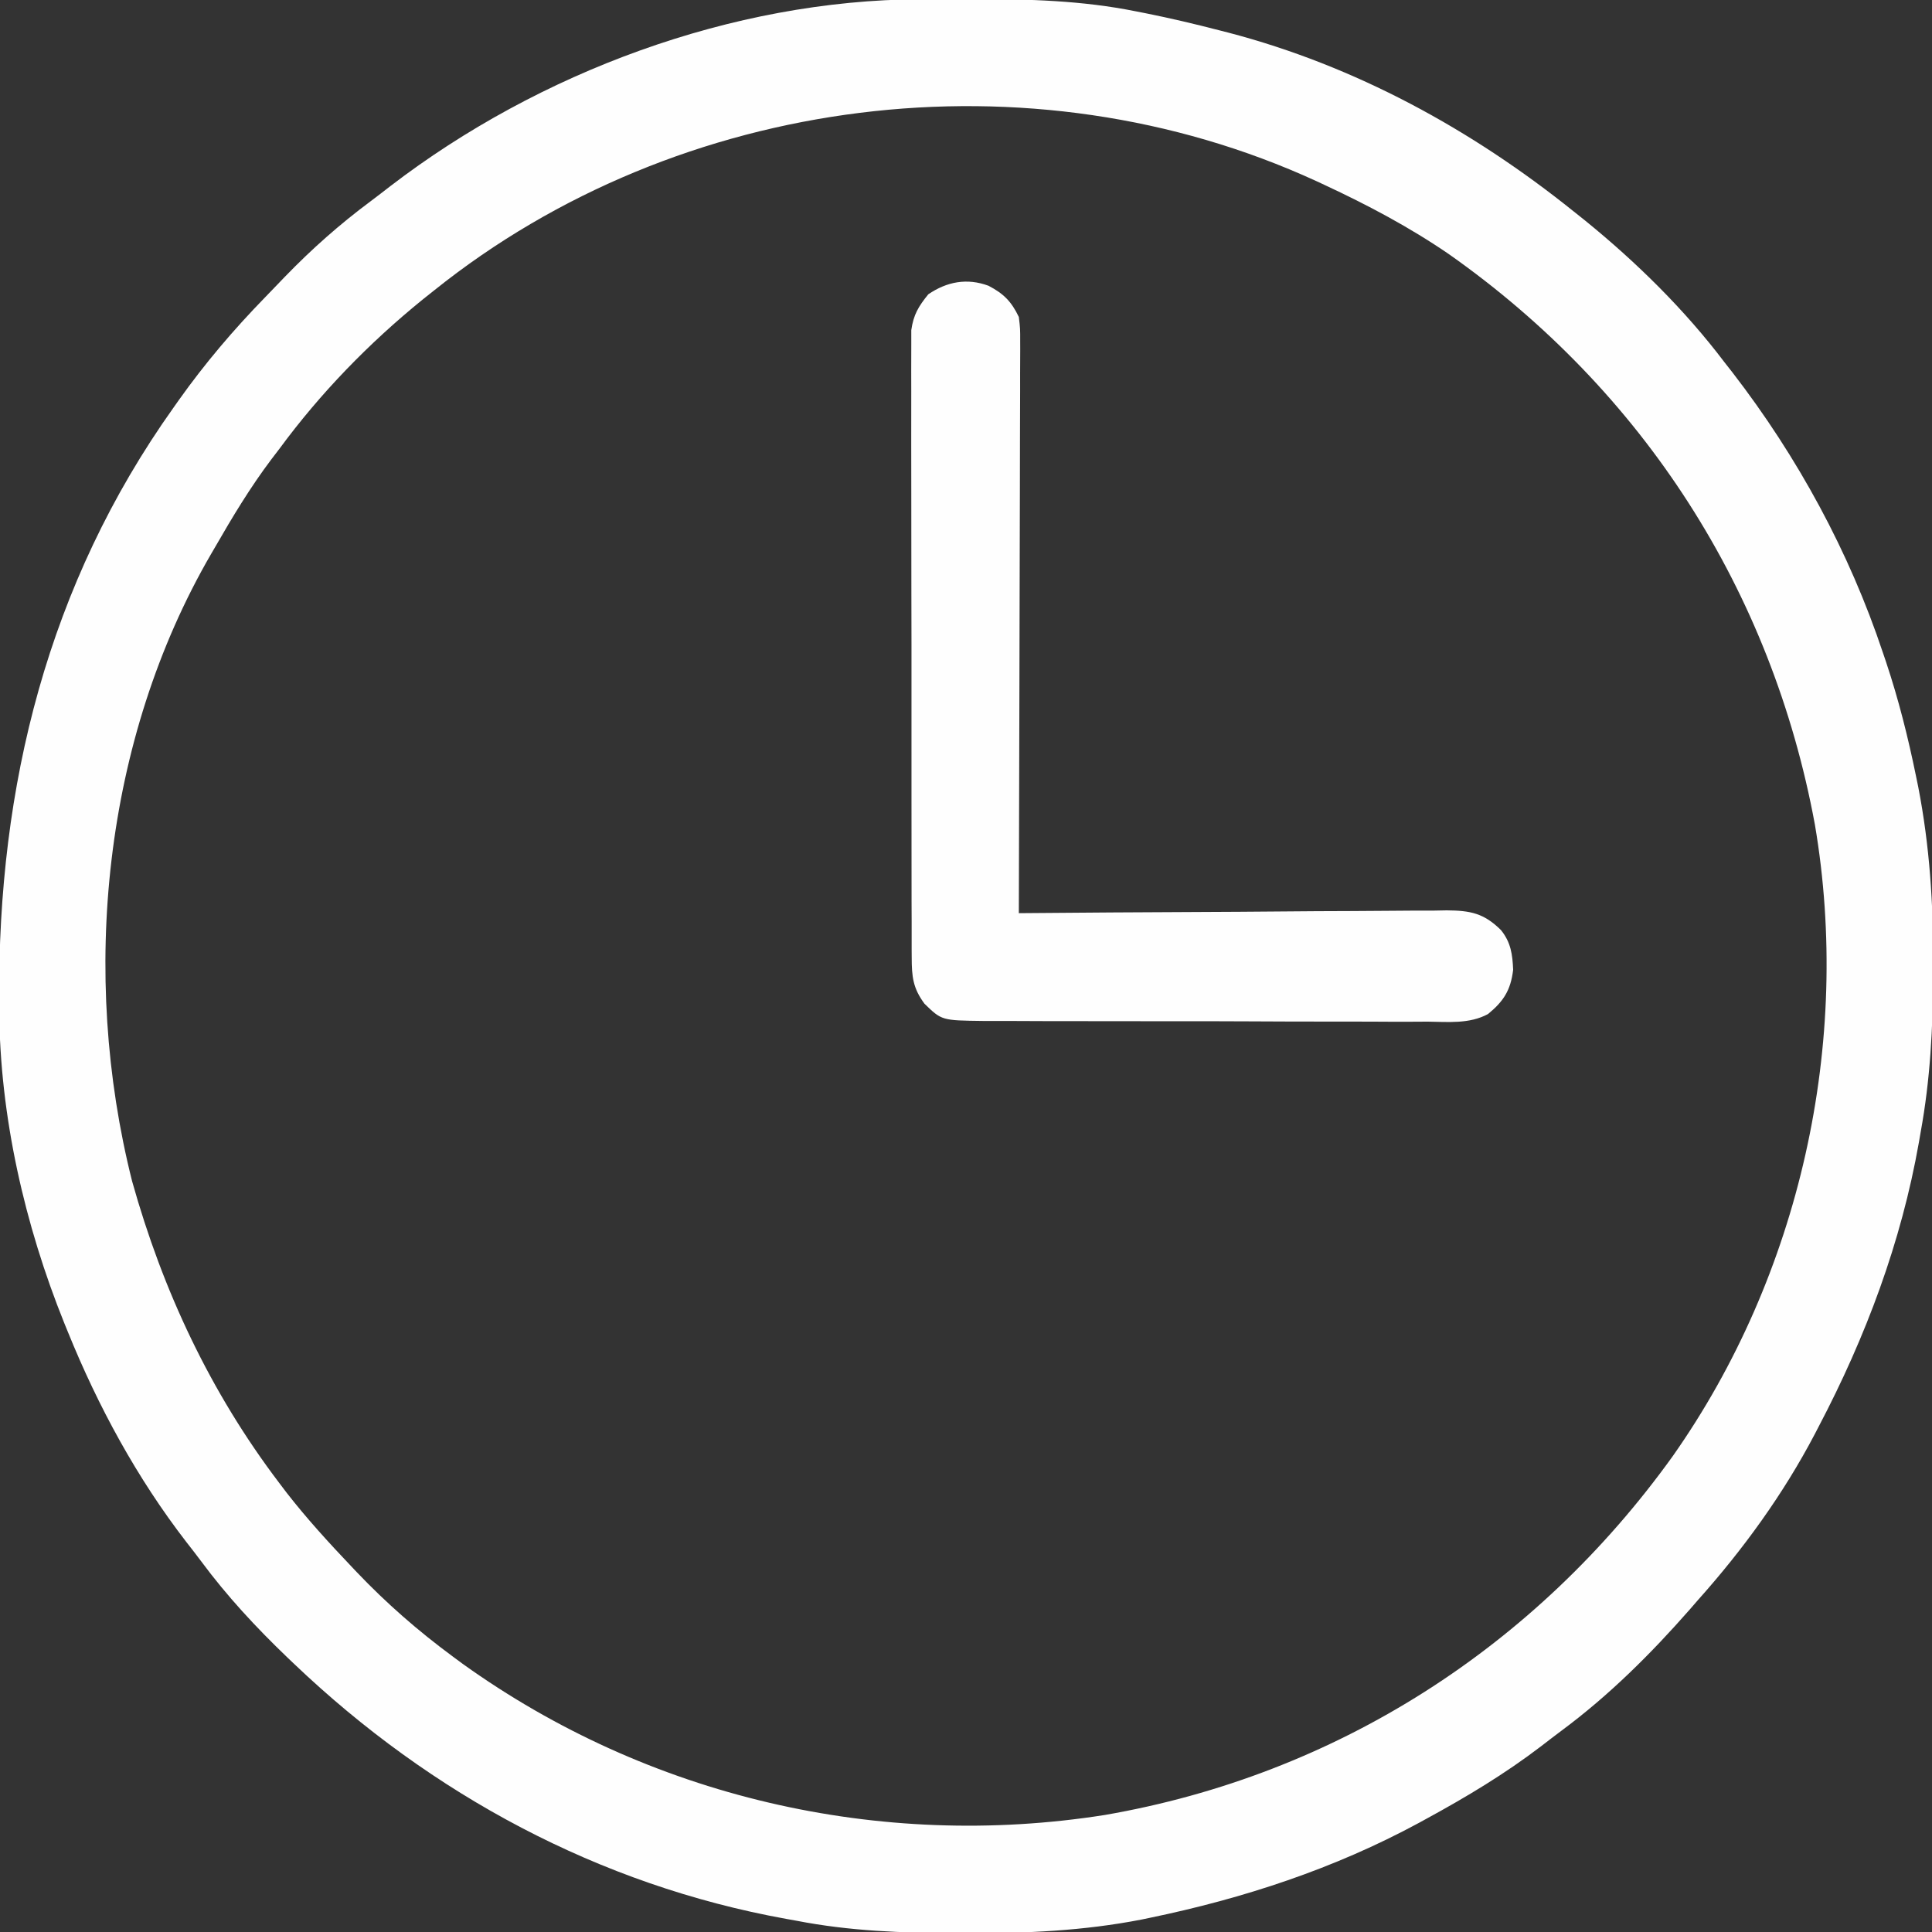
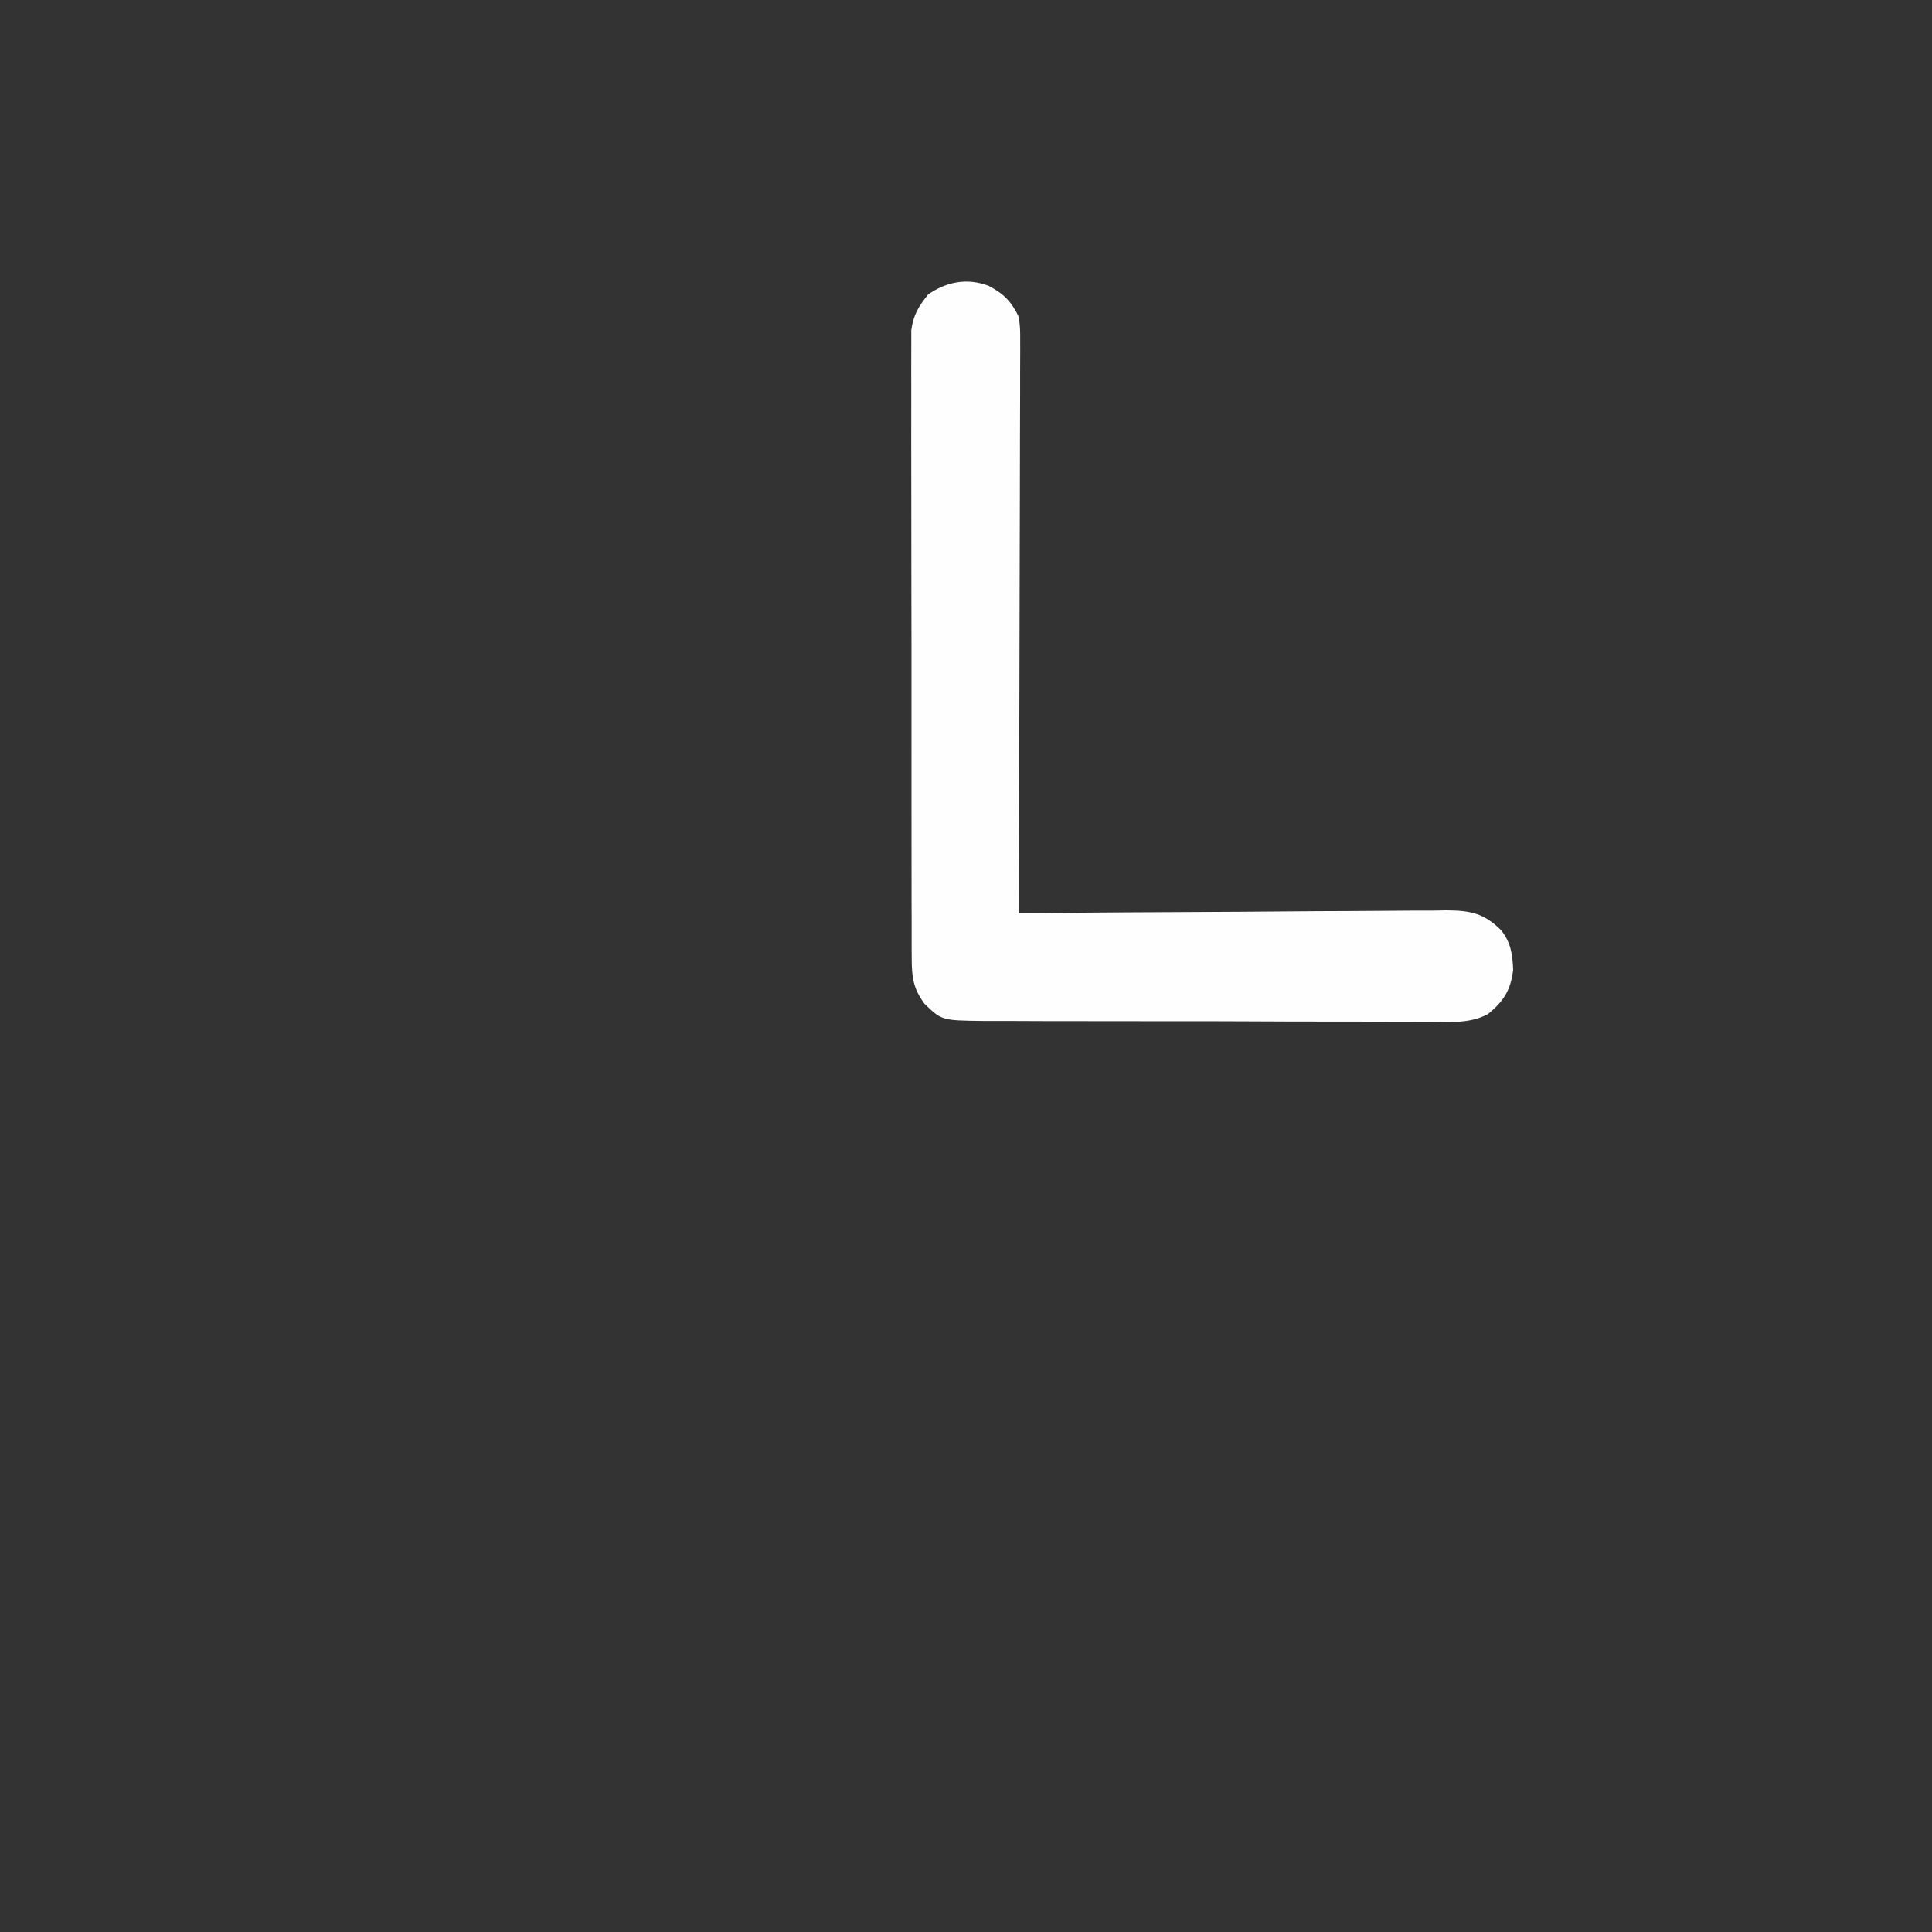
<svg xmlns="http://www.w3.org/2000/svg" width="512" height="512">
  <rect width="100%" height="100%" fill="#333333" stroke="none" />
-   <path d="M0 0 C0.901 -0.007 1.801 -0.014 2.729 -0.021 C5.618 -0.039 8.506 -0.045 11.395 -0.047 C12.875 -0.048 12.875 -0.048 14.386 -0.049 C28.857 -0.033 42.977 0.332 57.207 3.203 C58.109 3.38 59.011 3.557 59.94 3.739 C66.413 5.038 72.816 6.55 79.207 8.203 C80.027 8.413 80.847 8.622 81.692 8.838 C115.371 17.646 146.184 34.489 173.207 56.203 C174.219 57.009 175.231 57.814 176.273 58.645 C189.845 69.668 202.655 82.248 213.207 96.203 C214.269 97.557 214.269 97.557 215.352 98.938 C232.591 121.279 246.273 146.423 255.207 173.203 C255.48 174.007 255.752 174.811 256.033 175.639 C259.347 185.559 261.861 195.584 263.957 205.828 C264.156 206.792 264.355 207.756 264.559 208.749 C267.598 224.384 268.589 239.928 268.52 255.828 C268.517 257.135 268.517 257.135 268.514 258.468 C268.465 272.567 267.745 286.306 265.207 300.203 C265.051 301.106 264.896 302.008 264.735 302.938 C260.054 329.432 250.678 354.444 238.207 378.203 C237.844 378.903 237.481 379.602 237.107 380.323 C228.783 396.192 218.128 410.866 206.207 424.203 C205.495 425.024 204.784 425.845 204.051 426.691 C193.673 438.521 182.617 449.516 169.966 458.893 C168.183 460.221 166.423 461.577 164.664 462.938 C155.038 470.297 144.838 476.411 134.207 482.203 C133.547 482.565 132.886 482.927 132.206 483.3 C109.798 495.429 85.771 503.302 60.895 508.453 C60.168 508.604 59.441 508.756 58.692 508.912 C43.356 511.892 28.166 512.576 12.582 512.516 C11.127 512.513 11.127 512.513 9.643 512.51 C-4.709 512.465 -18.672 511.959 -32.793 509.203 C-33.69 509.042 -34.587 508.881 -35.511 508.715 C-85.052 499.751 -129.514 475.756 -165.793 441.203 C-166.392 440.633 -166.991 440.063 -167.608 439.475 C-175.958 431.465 -183.605 423.24 -190.496 413.94 C-191.781 412.219 -193.097 410.527 -194.422 408.836 C-207.473 391.937 -217.783 372.959 -225.793 353.203 C-226.108 352.432 -226.423 351.661 -226.748 350.867 C-237.245 324.833 -243.84 296.024 -243.996 267.883 C-244.003 267.03 -244.01 266.176 -244.017 265.297 C-244.381 208.483 -231.101 154.996 -197.793 108.203 C-197.338 107.559 -196.884 106.915 -196.416 106.252 C-189.483 96.501 -181.923 87.599 -173.575 79.032 C-171.801 77.211 -170.043 75.376 -168.285 73.539 C-161.177 66.192 -153.756 59.621 -145.555 53.521 C-143.805 52.212 -142.077 50.876 -140.352 49.535 C-101.028 19.37 -49.782 0.261 0 0 Z M-128.793 77.203 C-129.789 77.996 -130.786 78.789 -131.812 79.605 C-146.105 91.212 -158.888 104.379 -169.793 119.203 C-170.496 120.122 -171.198 121.041 -171.922 121.988 C-177.482 129.376 -182.194 137.197 -186.793 145.203 C-187.133 145.785 -187.474 146.367 -187.824 146.967 C-216.479 196.273 -222.595 258.403 -208.793 313.203 C-200.663 342.261 -188.053 369.152 -169.793 393.203 C-169.128 394.081 -168.463 394.959 -167.777 395.863 C-162.489 402.646 -156.712 408.972 -150.793 415.203 C-150.286 415.739 -149.779 416.274 -149.257 416.826 C-141.357 425.115 -133.005 432.407 -123.793 439.203 C-122.482 440.172 -122.482 440.172 -121.145 441.16 C-71.99 476.395 -10.742 490.604 48.953 481.199 C110.391 470.586 163.236 436.596 199.508 386.09 C233.265 338.124 246.99 276.476 237.172 218.727 C225.716 156.736 191.705 103.817 140.142 67.529 C129.745 60.406 118.619 54.515 107.207 49.203 C106.133 48.702 106.133 48.702 105.037 48.191 C29.24 13.393 -63.816 25.094 -128.793 77.203 Z " fill="#FEFEFE" transform="translate(243.793,-0.203)" />
  <path d="M0 0 C4.039 2.096 6.105 4.227 8.039 8.273 C8.408 11.356 8.408 11.356 8.4 14.873 C8.402 15.522 8.405 16.172 8.408 16.841 C8.413 19.009 8.396 21.177 8.38 23.345 C8.379 24.902 8.379 26.46 8.381 28.017 C8.382 32.24 8.364 36.462 8.343 40.685 C8.324 45.1 8.323 49.515 8.319 53.93 C8.31 62.288 8.285 70.646 8.255 79.004 C8.222 88.52 8.205 98.036 8.19 107.553 C8.159 127.126 8.106 146.7 8.039 166.273 C8.661 166.268 9.284 166.262 9.925 166.257 C25.082 166.124 40.239 166.025 55.397 165.963 C62.727 165.932 70.057 165.89 77.387 165.821 C83.777 165.761 90.168 165.722 96.558 165.709 C99.941 165.701 103.323 165.683 106.705 165.639 C110.486 165.595 114.264 165.59 118.045 165.592 C119.161 165.571 120.276 165.549 121.426 165.527 C127.697 165.577 131.292 166.27 135.813 170.759 C138.428 173.988 138.869 177.213 139.039 181.273 C138.396 186.696 136.485 189.637 132.38 193.004 C127.457 195.674 121.859 195.083 116.396 195.018 C115.016 195.023 113.635 195.03 112.255 195.04 C108.521 195.059 104.789 195.04 101.055 195.014 C97.141 194.991 93.226 194.999 89.312 195.003 C82.741 195.005 76.17 194.983 69.599 194.946 C62.009 194.903 54.42 194.896 46.83 194.909 C39.518 194.92 32.206 194.909 24.893 194.887 C21.786 194.877 18.679 194.876 15.572 194.88 C11.912 194.884 8.252 194.867 4.592 194.836 C2.614 194.823 0.635 194.83 -1.344 194.838 C-12.403 194.705 -12.403 194.705 -16.961 190.273 C-20.028 186.138 -20.339 183.092 -20.349 177.993 C-20.357 176.909 -20.357 176.909 -20.365 175.803 C-20.379 173.386 -20.372 170.97 -20.365 168.553 C-20.371 166.818 -20.378 165.083 -20.386 163.349 C-20.404 158.64 -20.403 153.931 -20.397 149.223 C-20.394 145.291 -20.4 141.36 -20.406 137.428 C-20.42 128.153 -20.418 118.878 -20.407 109.603 C-20.396 100.036 -20.41 90.468 -20.436 80.901 C-20.459 72.685 -20.465 64.469 -20.459 56.253 C-20.456 51.347 -20.458 46.441 -20.476 41.535 C-20.491 36.921 -20.487 32.307 -20.468 27.694 C-20.465 26.001 -20.468 24.309 -20.478 22.617 C-20.491 20.304 -20.48 17.993 -20.462 15.681 C-20.462 14.388 -20.462 13.094 -20.462 11.762 C-19.87 7.639 -18.558 5.493 -15.961 2.273 C-11.005 -1.106 -5.663 -2.098 0 0 Z " fill="#FEFEFE" transform="translate(261.961,75.727)" />
</svg>